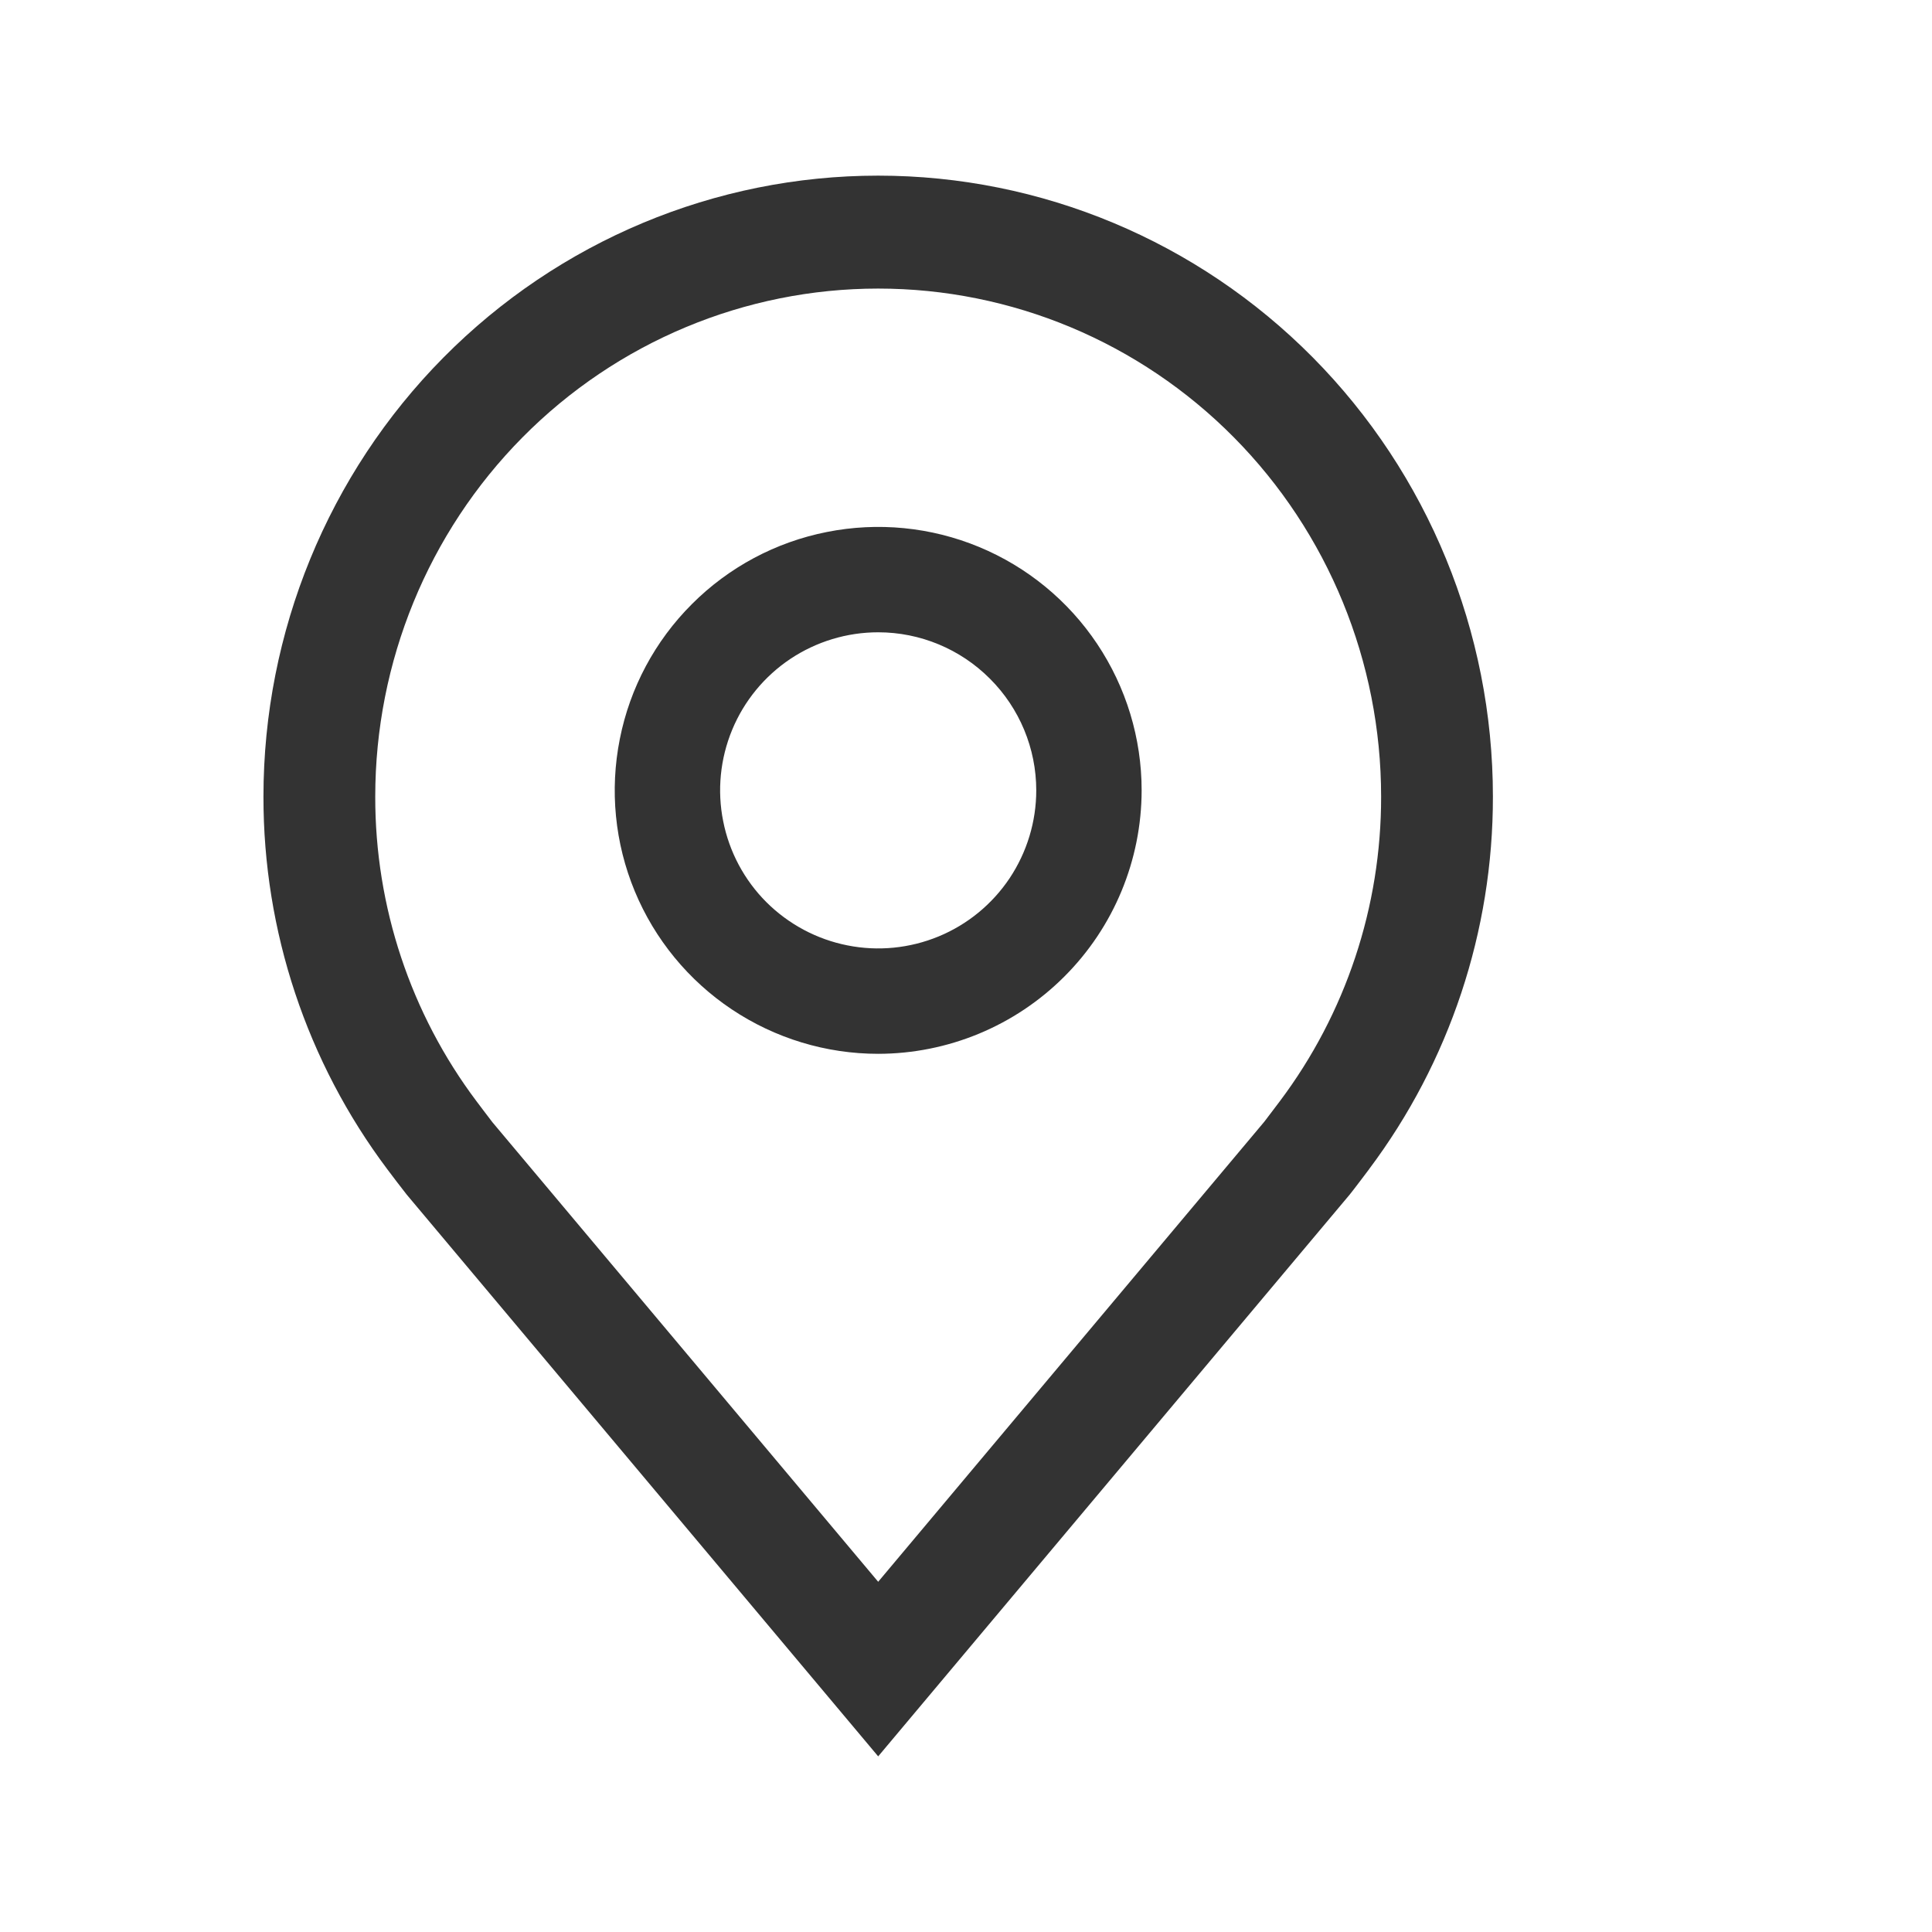
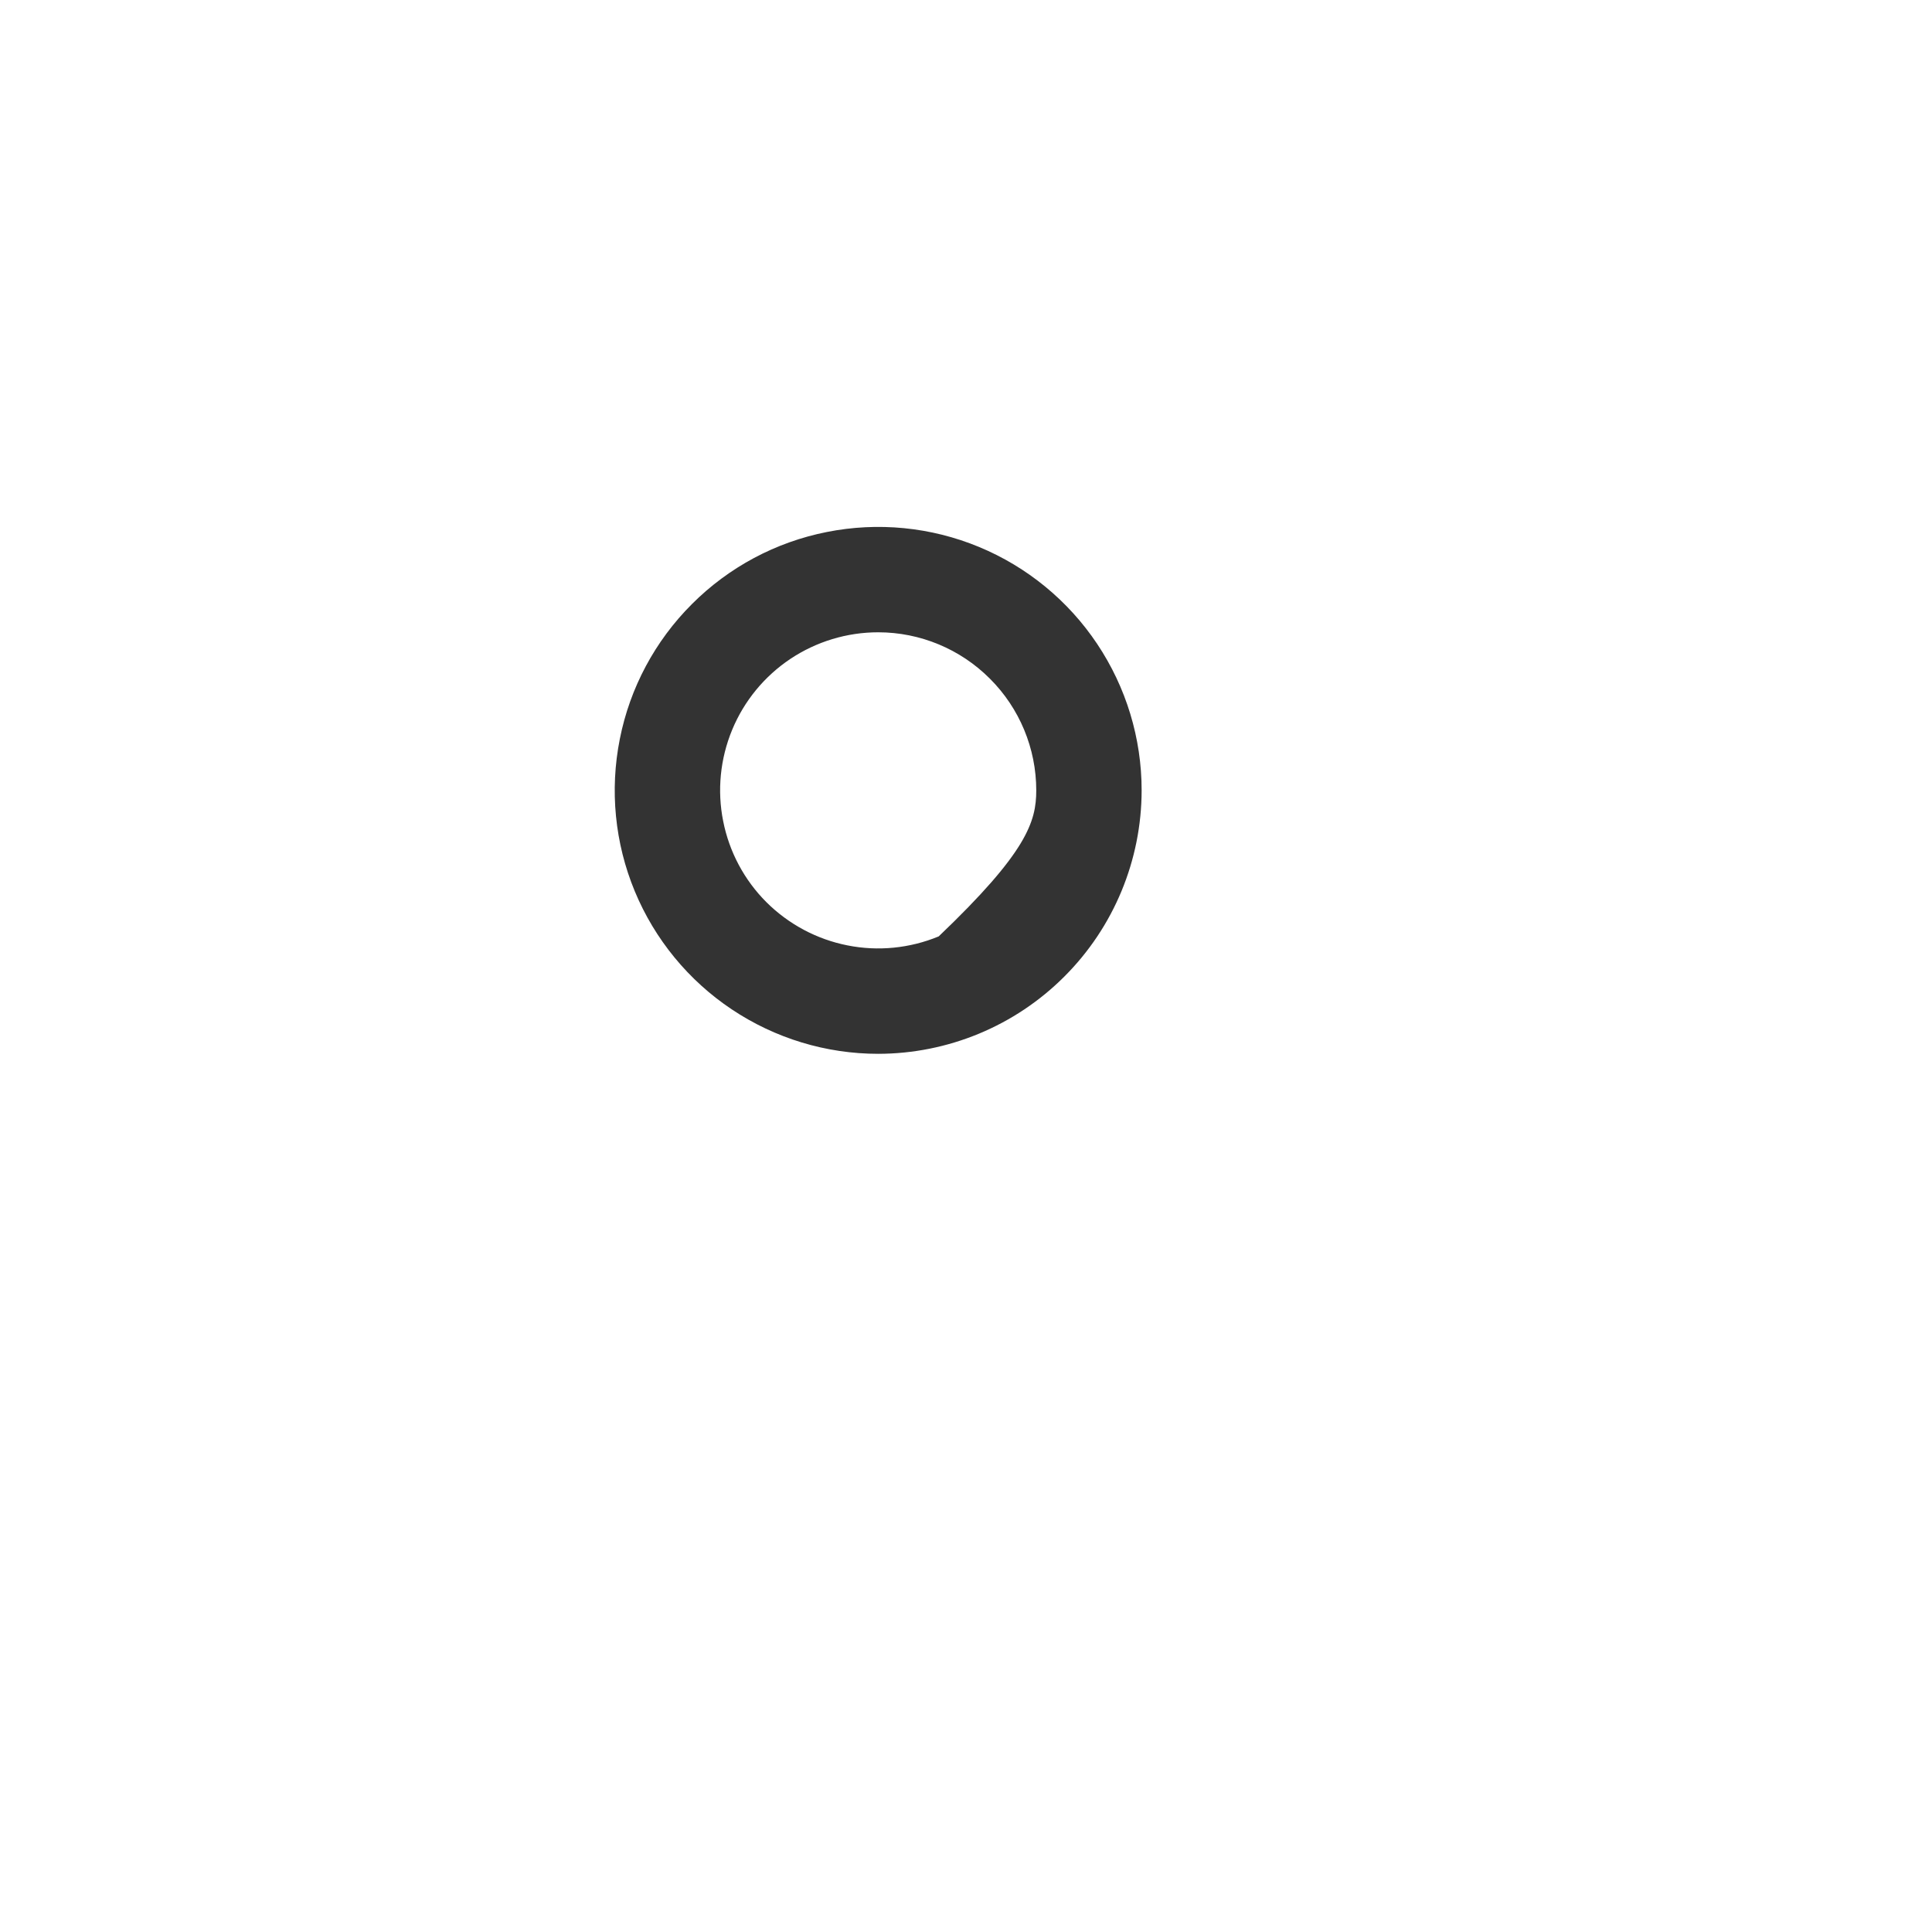
<svg xmlns="http://www.w3.org/2000/svg" width="22" height="22" viewBox="0 0 22 22" fill="none">
-   <path d="M10 12C9.407 12 8.827 11.824 8.333 11.494C7.84 11.165 7.455 10.696 7.228 10.148C7.001 9.6 6.942 8.997 7.058 8.415C7.173 7.833 7.459 7.298 7.879 6.879C8.298 6.459 8.833 6.173 9.415 6.058C9.997 5.942 10.6 6.001 11.148 6.228C11.696 6.455 12.165 6.84 12.494 7.333C12.824 7.827 13 8.407 13 9C12.999 9.795 12.683 10.558 12.12 11.12C11.558 11.683 10.795 11.999 10 12ZM10 7.2C9.644 7.2 9.296 7.306 9 7.503C8.704 7.701 8.473 7.982 8.337 8.311C8.201 8.64 8.165 9.002 8.235 9.351C8.304 9.7 8.475 10.021 8.727 10.273C8.979 10.524 9.3 10.696 9.649 10.765C9.998 10.835 10.36 10.799 10.689 10.663C11.018 10.527 11.299 10.296 11.497 10C11.694 9.704 11.8 9.356 11.8 9C11.8 8.523 11.61 8.065 11.272 7.728C10.935 7.39 10.477 7.2 10 7.2Z" fill="black" fill-opacity="0.8" />
-   <path d="M10 20L4.632 13.604C4.557 13.508 4.483 13.412 4.41 13.314C3.494 12.094 2.998 10.603 3 9.071C3 7.196 3.737 5.397 5.05 4.071C6.363 2.745 8.143 2 10 2C11.857 2 13.637 2.745 14.95 4.071C16.262 5.397 17 7.196 17 9.071C17.002 10.603 16.506 12.092 15.591 13.312L15.59 13.314C15.59 13.314 15.399 13.568 15.37 13.602L10 20ZM5.426 12.54C5.426 12.54 5.575 12.738 5.608 12.78L10 18.012L14.397 12.773C14.425 12.738 14.574 12.538 14.575 12.538C15.324 11.541 15.729 10.323 15.727 9.071C15.727 7.537 15.124 6.065 14.05 4.98C12.976 3.895 11.519 3.286 10 3.286C8.481 3.286 7.024 3.895 5.95 4.98C4.876 6.065 4.273 7.537 4.273 9.071C4.271 10.324 4.676 11.542 5.426 12.54Z" fill="black" fill-opacity="0.8" />
+   <path d="M10 12C9.407 12 8.827 11.824 8.333 11.494C7.84 11.165 7.455 10.696 7.228 10.148C7.001 9.6 6.942 8.997 7.058 8.415C7.173 7.833 7.459 7.298 7.879 6.879C8.298 6.459 8.833 6.173 9.415 6.058C9.997 5.942 10.6 6.001 11.148 6.228C11.696 6.455 12.165 6.84 12.494 7.333C12.824 7.827 13 8.407 13 9C12.999 9.795 12.683 10.558 12.12 11.12C11.558 11.683 10.795 11.999 10 12ZM10 7.2C9.644 7.2 9.296 7.306 9 7.503C8.704 7.701 8.473 7.982 8.337 8.311C8.201 8.64 8.165 9.002 8.235 9.351C8.304 9.7 8.475 10.021 8.727 10.273C8.979 10.524 9.3 10.696 9.649 10.765C9.998 10.835 10.36 10.799 10.689 10.663C11.694 9.704 11.8 9.356 11.8 9C11.8 8.523 11.61 8.065 11.272 7.728C10.935 7.39 10.477 7.2 10 7.2Z" fill="black" fill-opacity="0.8" />
</svg>